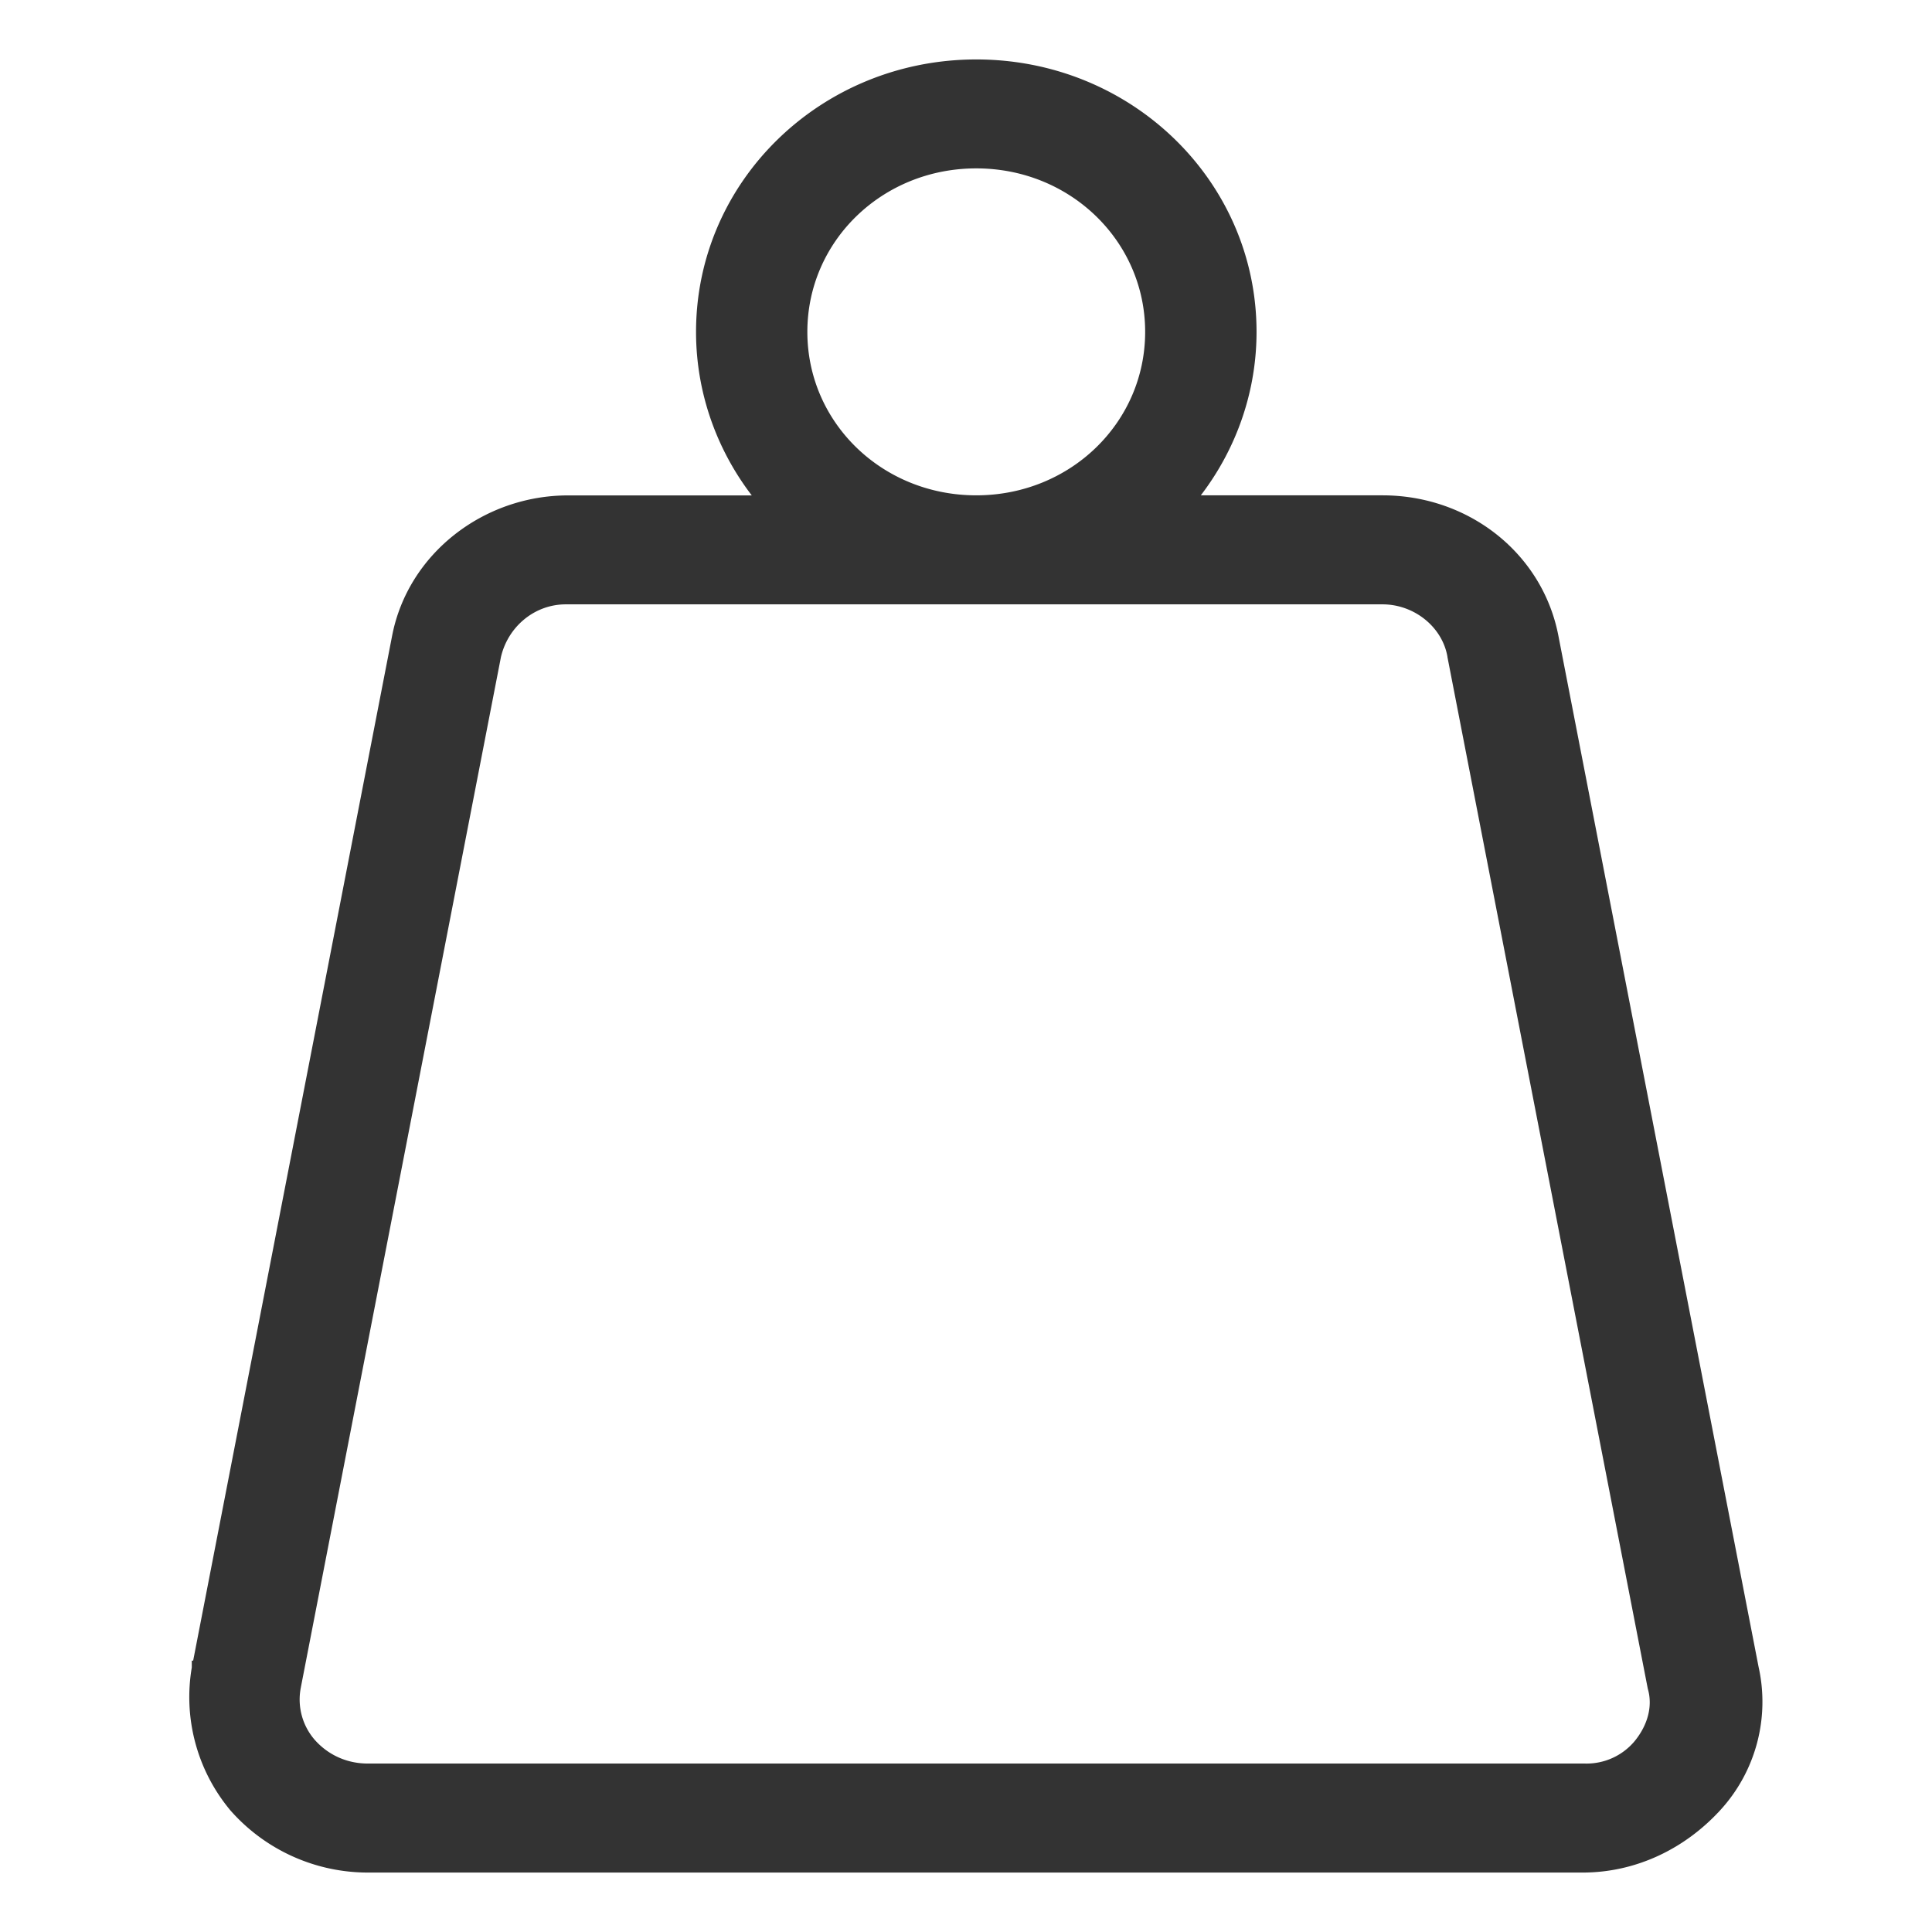
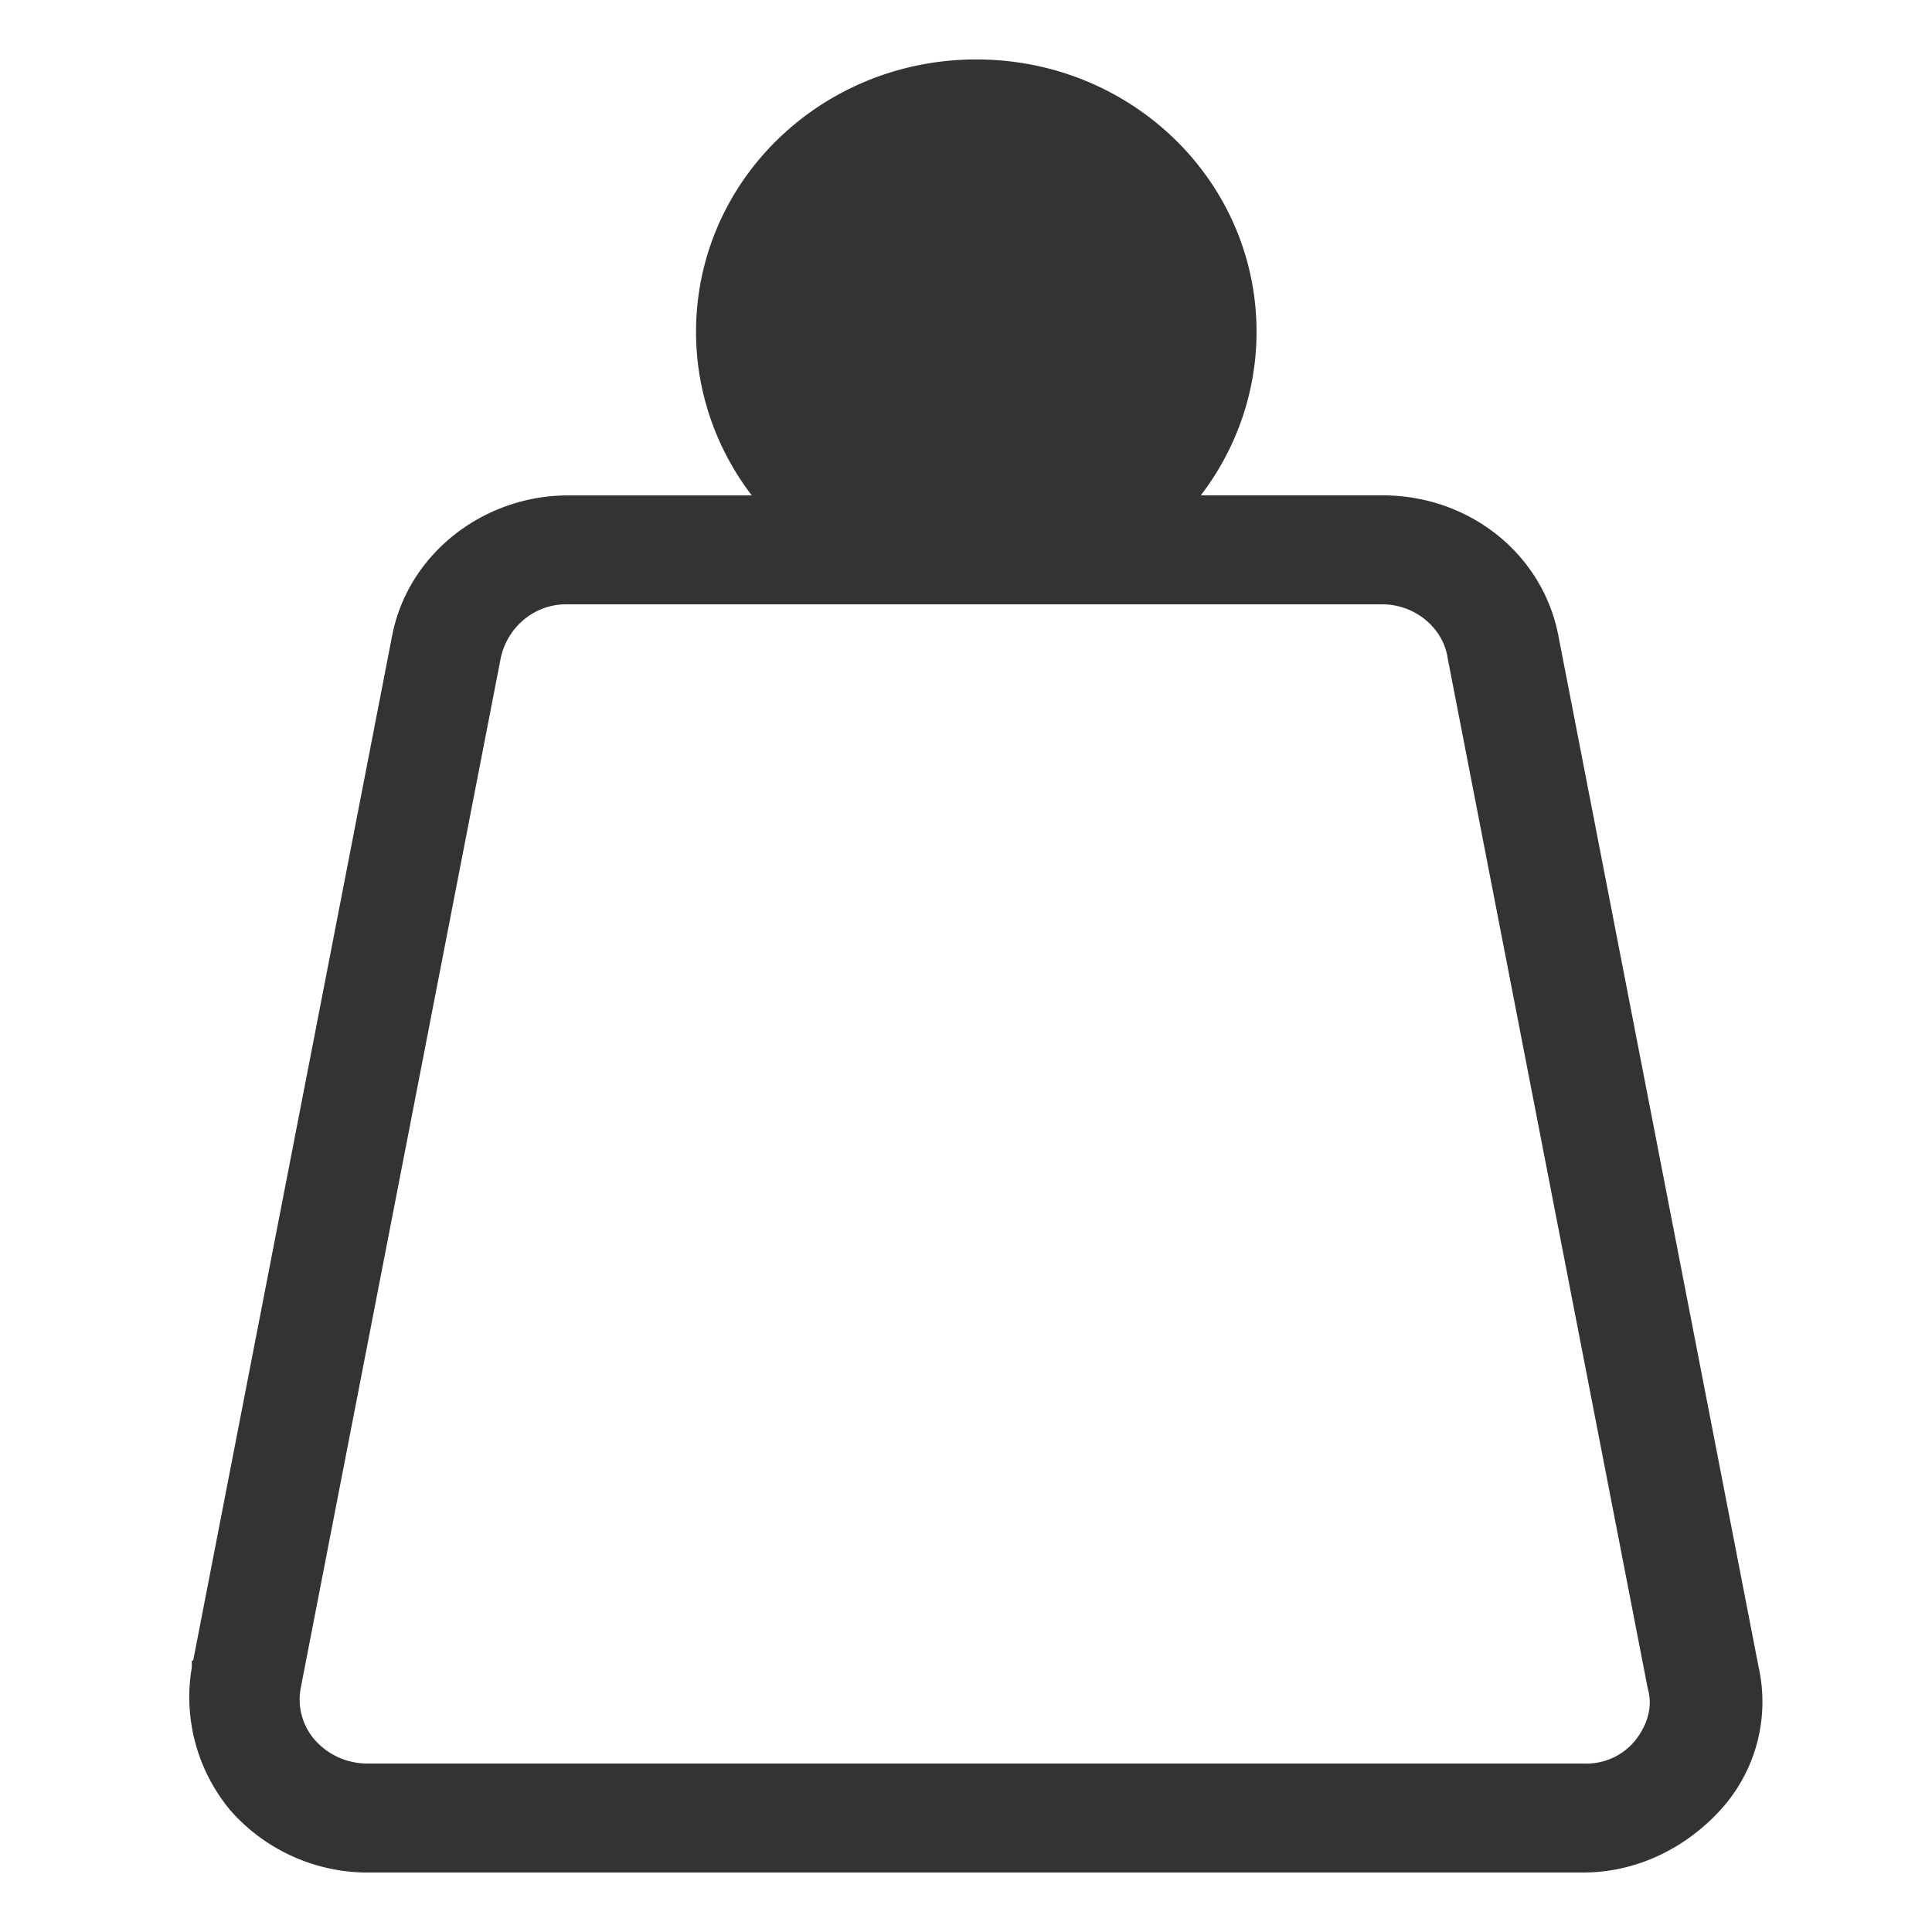
<svg xmlns="http://www.w3.org/2000/svg" width="26" height="26" viewBox="0 0 22 26" fill="none">
-   <path d="M.681 22.448h0v.001a2.277 2.277 0 00.488 1.84h0l.002.003a2.364 2.364 0 001.779.808h16.348c.69 0 1.32-.307 1.778-.806a2.058 2.058 0 00.491-1.847v-.001L18.875 8.58s0 0 0 0c-.202-1.063-1.153-1.814-2.27-1.814H13.95c.53-.615.86-1.423.86-2.3C14.81 2.489 13.17.9 11.139.9c-2.03 0-3.672 1.589-3.672 3.567 0 .877.33 1.685.86 2.3H5.644c-1.088 0-2.067.75-2.27 1.814 0 0 0 0 0 0L.682 22.448zm19.392 1.048v.002a.943.943 0 01-.747.335H2.95c-.302 0-.577-.121-.778-.34a.927.927 0 01-.223-.795v-.001L4.641 8.835v-.002c.101-.462.502-.8.974-.8h10.99c.477 0 .9.342.974.796h0v.003L20.272 22.7h0l.002.008c.072.256.002.543-.201.79zM8.765 4.466c0-1.275 1.051-2.3 2.373-2.3 1.321 0 2.373 1.025 2.373 2.3 0 1.276-1.052 2.3-2.373 2.3-1.322 0-2.373-1.024-2.373-2.3z" fill="#333" stroke="#333" stroke-width=".2" />
+   <path d="M.681 22.448h0v.001a2.277 2.277 0 00.488 1.84h0l.002.003a2.364 2.364 0 001.779.808h16.348c.69 0 1.32-.307 1.778-.806a2.058 2.058 0 00.491-1.847v-.001L18.875 8.58s0 0 0 0c-.202-1.063-1.153-1.814-2.27-1.814H13.95c.53-.615.86-1.423.86-2.3C14.81 2.489 13.17.9 11.139.9c-2.03 0-3.672 1.589-3.672 3.567 0 .877.33 1.685.86 2.3H5.644c-1.088 0-2.067.75-2.27 1.814 0 0 0 0 0 0L.682 22.448zm19.392 1.048v.002a.943.943 0 01-.747.335H2.95c-.302 0-.577-.121-.778-.34a.927.927 0 01-.223-.795v-.001L4.641 8.835v-.002c.101-.462.502-.8.974-.8h10.99c.477 0 .9.342.974.796h0v.003L20.272 22.7h0l.002.008c.072.256.002.543-.201.79zM8.765 4.466z" fill="#333" stroke="#333" stroke-width=".2" />
</svg>